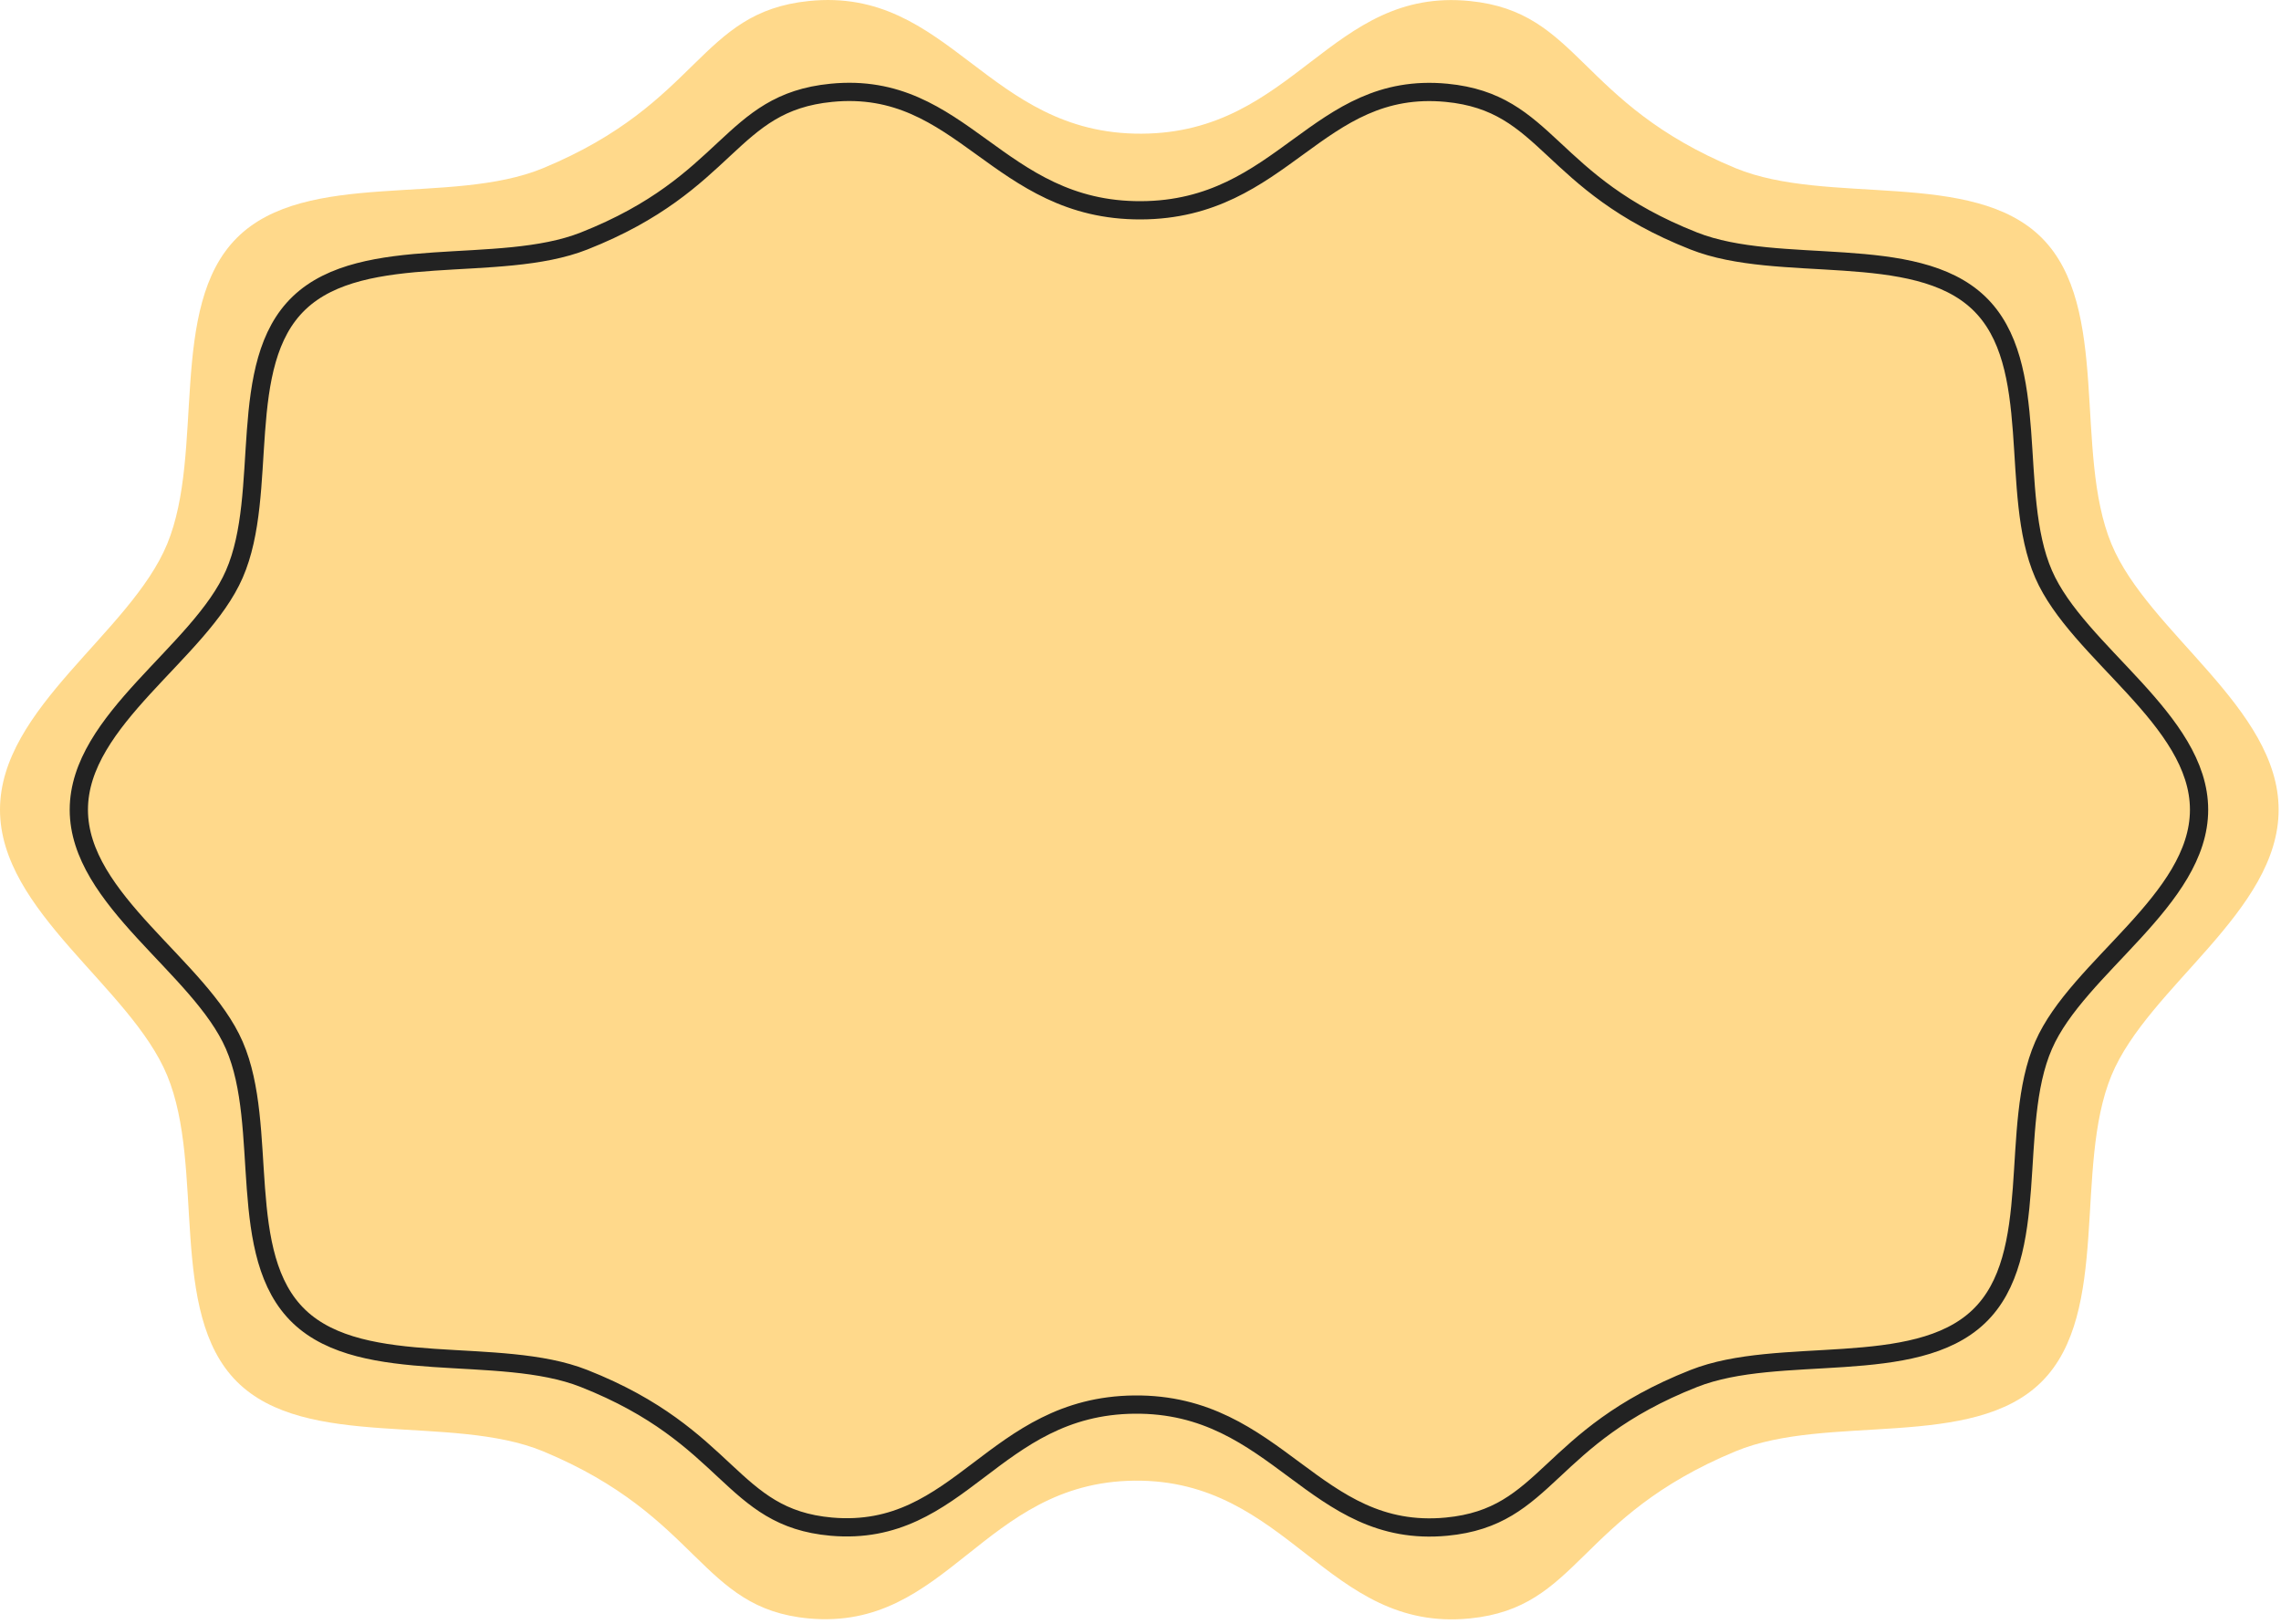
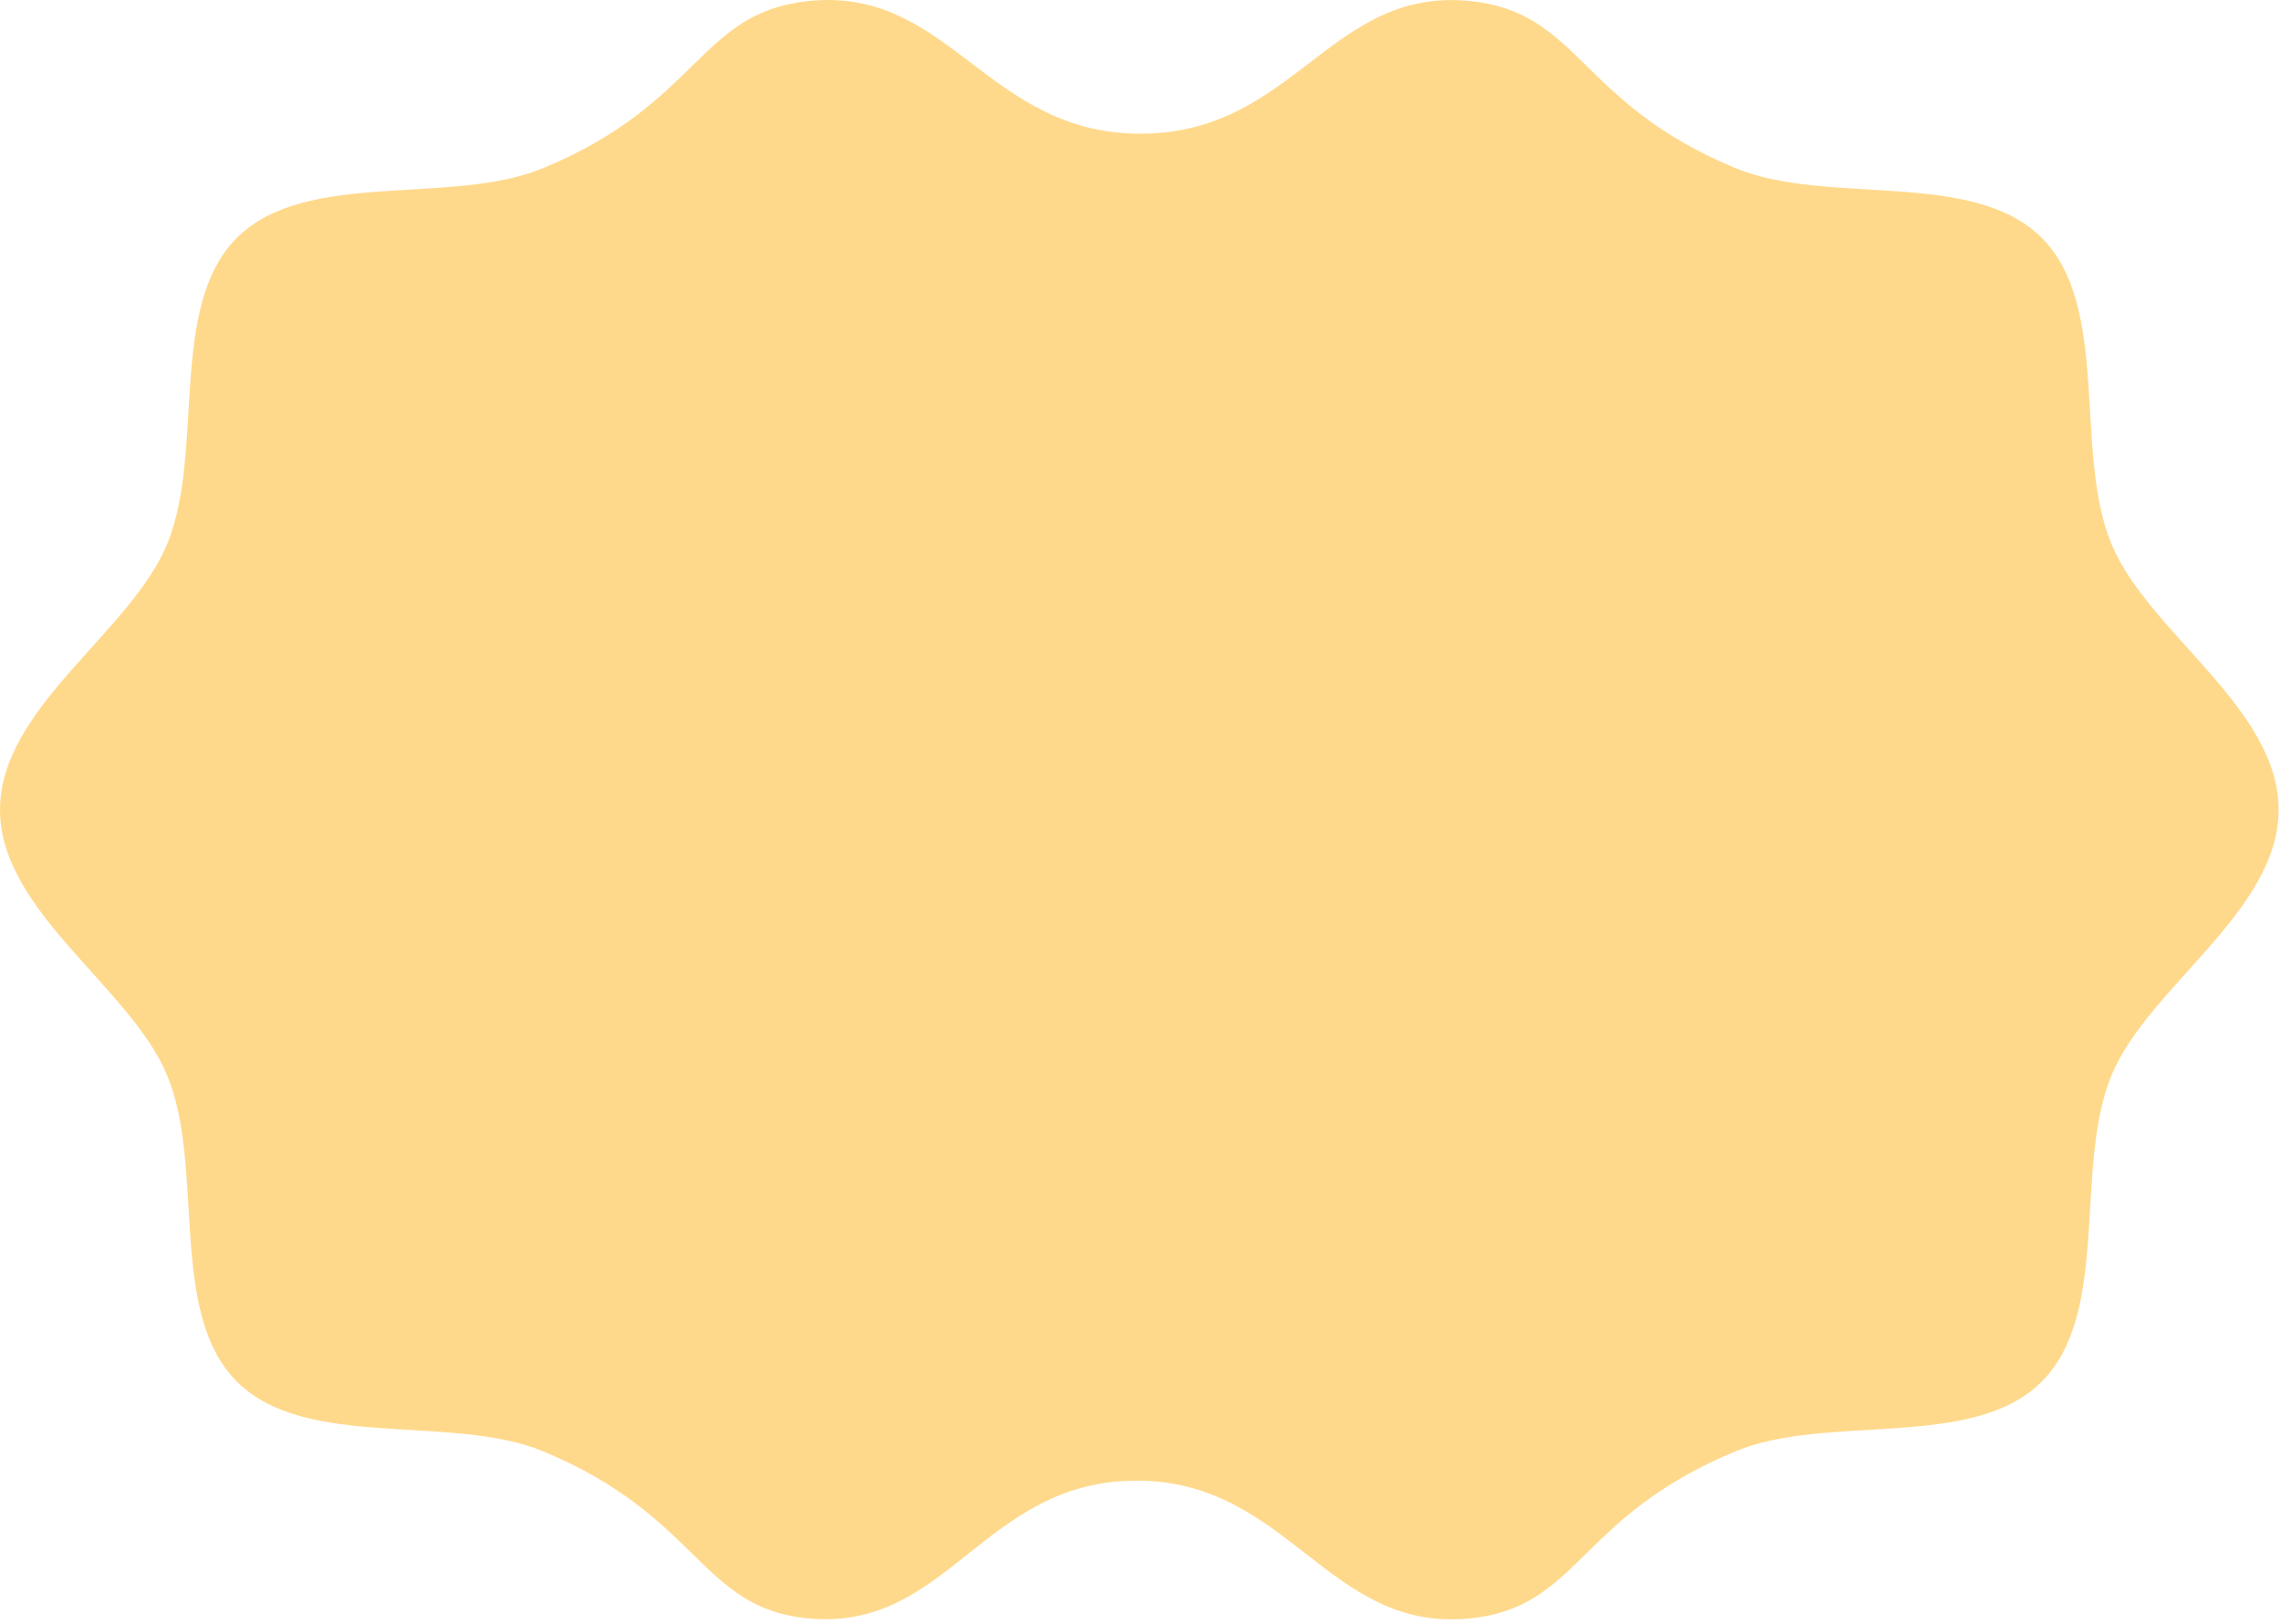
<svg xmlns="http://www.w3.org/2000/svg" width="125" height="89" viewBox="0 0 125 89" fill="none">
  <path d="M115.71 29.816C113.62 24.776 115.68 16.826 111.89 13.036C108.1 9.246 100.15 11.296 95.11 9.216C86.47 5.636 86.57 0.656 80.55 0.056C72.9 -0.714 70.95 7.296 62.55 7.326C54.08 7.366 52.05 -0.744 44.32 0.056C38.28 0.676 38.41 5.636 29.76 9.216C24.72 11.306 16.77 9.246 12.98 13.036C9.19 16.826 11.24 24.776 9.16 29.816C7.15 34.675 0 38.795 0 44.376C0 49.956 7.15 54.086 9.16 58.935C11.25 63.975 9.19 71.925 12.98 75.716C16.77 79.505 24.72 77.456 29.76 79.535C38.41 83.126 38.35 88.145 44.32 88.695C51.94 89.395 53.85 81.236 62.16 81.145C70.62 81.055 72.73 89.475 80.55 88.695C86.56 88.096 86.4 83.145 95.11 79.535C100.15 77.445 108.1 79.505 111.89 75.716C115.68 71.925 113.63 63.975 115.71 58.935C117.72 54.075 124.87 49.956 124.87 44.376C124.87 38.795 117.72 34.666 115.71 29.816Z" fill="#FFD98B" />
-   <path d="M111.99 31.465C110.05 27.006 111.96 19.956 108.43 16.596C104.9 13.236 97.5 15.056 92.82 13.206C84.78 10.036 84.88 5.626 79.27 5.086C72.15 4.406 70.34 11.495 62.52 11.525C54.64 11.556 52.76 4.376 45.56 5.086C39.94 5.636 40.06 10.025 32.01 13.206C27.33 15.056 19.93 13.236 16.4 16.596C12.87 19.956 14.79 27.006 12.84 31.465C10.97 35.766 4.32 39.425 4.32 44.376C4.32 49.325 10.97 52.975 12.84 57.285C14.78 61.745 12.87 68.796 16.4 72.156C19.93 75.516 27.33 73.695 32.01 75.546C40.06 78.725 40 83.175 45.56 83.665C52.65 84.285 54.42 77.055 62.16 76.975C70.03 76.895 71.99 84.356 79.27 83.665C84.86 83.135 84.71 78.746 92.82 75.546C97.5 73.695 104.9 75.516 108.43 72.156C111.96 68.796 110.04 61.745 111.99 57.285C113.86 52.986 120.51 49.325 120.51 44.376C120.51 39.425 113.86 35.776 111.99 31.465Z" fill="#FFD98B" stroke="#222222" stroke-miterlimit="10" />
</svg>